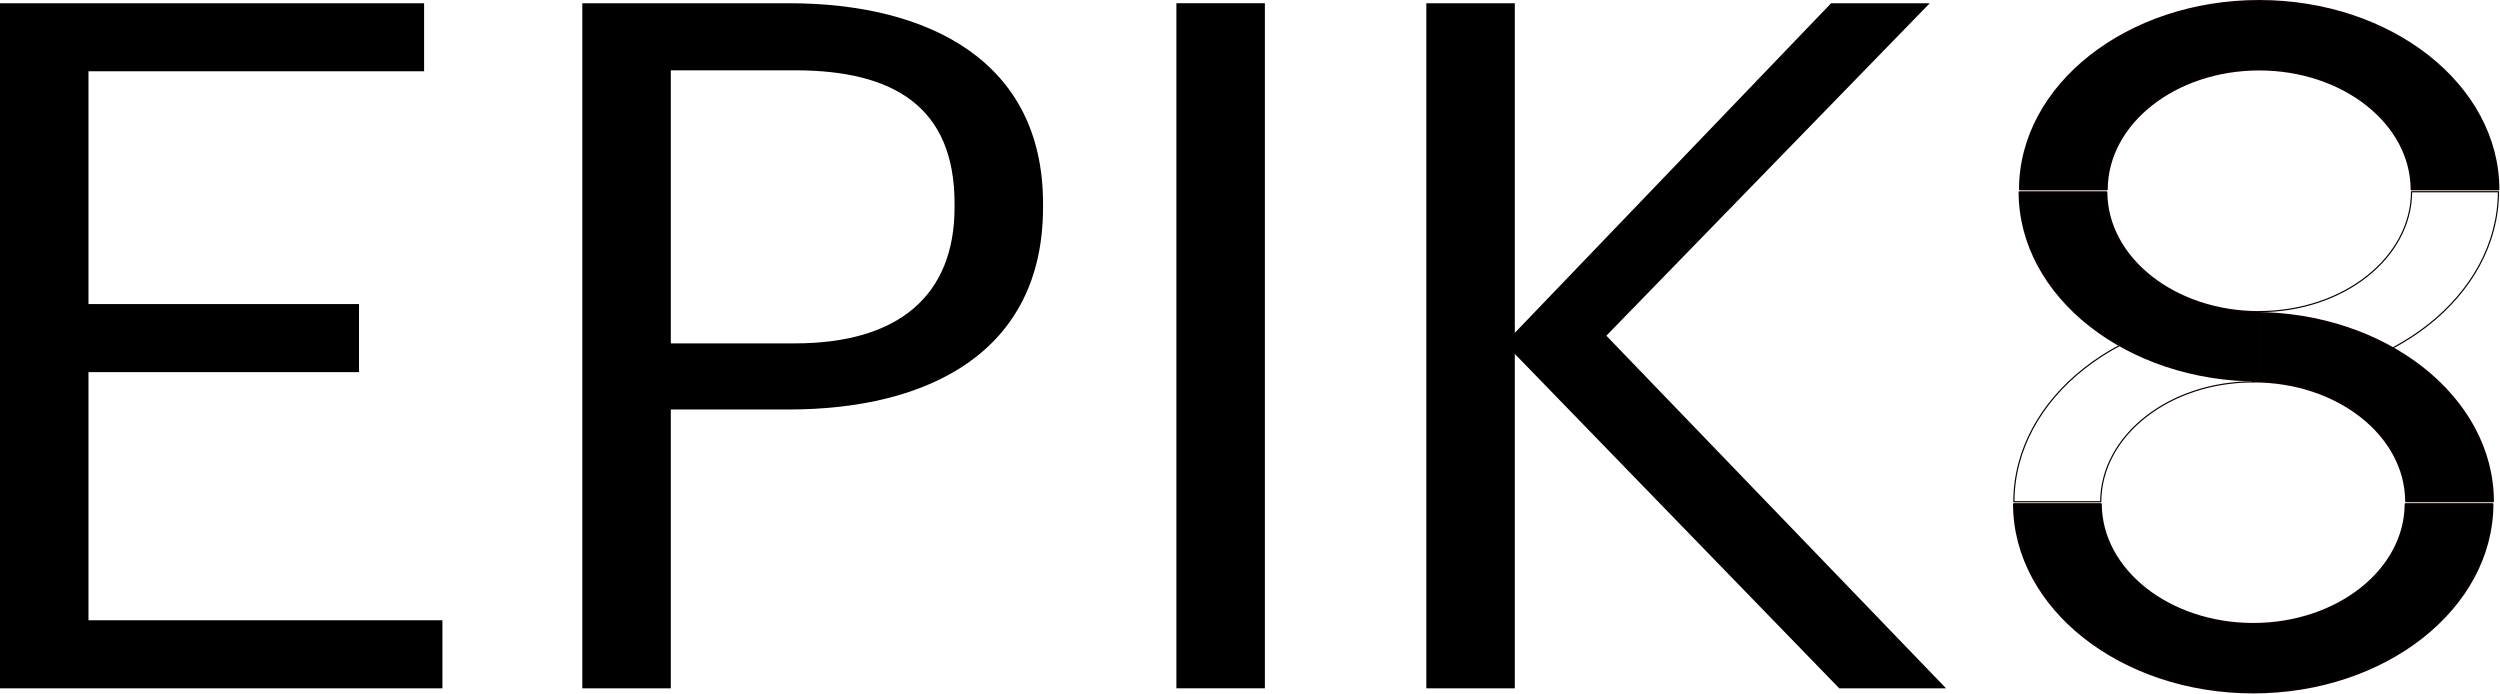
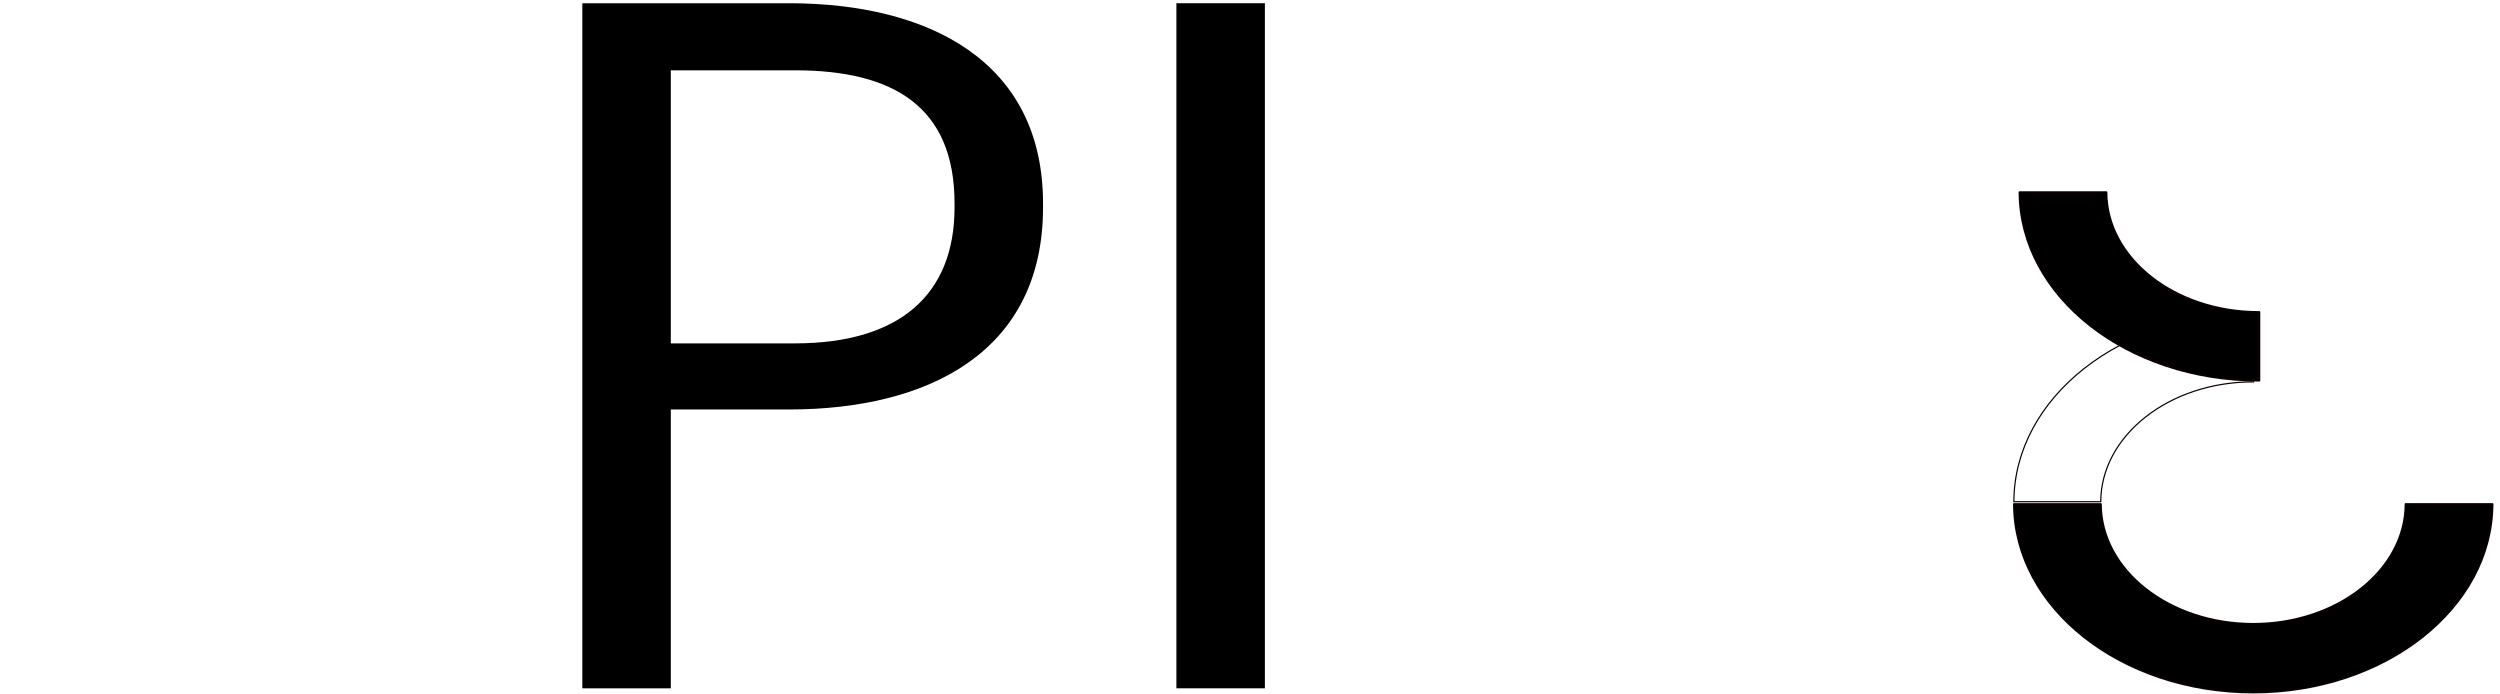
<svg xmlns="http://www.w3.org/2000/svg" width="100%" height="100%" viewBox="0 0 1311 364" version="1.1" xml:space="preserve" style="fill-rule:evenodd;clip-rule:evenodd;stroke-linecap:round;stroke-linejoin:round;stroke-miterlimit:1.5;">
-   <path d="M0,360.949l232,-0l0,-35.674l-185.6,-0l0,-130.135l141.867,-0l-0,-35.674l-141.867,-0l0,-122.096l176,-0l0,-35.675l-222.4,0l0,359.254Z" style="fill-rule:nonzero;" />
  <path d="M305.369,360.949l46.4,-0l0,-146.214l61.867,0c72.533,0 133.333,-29.644 133.333,-106.017l0,-2.01c0,-74.865 -60.266,-105.013 -133.333,-105.013l-108.267,0l0,359.254Zm46.4,-180.883l0,-143.199l65.067,0c51.733,0 83.733,19.093 83.733,69.841l0,2.01c0,46.225 -29.333,71.348 -83.733,71.348l-65.067,0Z" style="fill-rule:nonzero;" />
  <rect x="616.903" y="1.695" width="46.4" height="359.253" style="fill-rule:nonzero;" />
-   <path d="M747.969,360.949l46.4,-0l0,-175.356l170.134,175.356l56,-0l-178.134,-184.903l169.6,-174.351l-51.733,0l-165.867,172.844l0,-172.844l-46.4,0l0,359.254Z" style="fill-rule:nonzero;" />
  <g>
    <path d="M1101.68,264.33c0.151,34.707 35.901,62.845 79.912,62.845c44.012,-0 79.762,-28.138 79.912,-62.845l45.552,0c-0.15,54.548 -56.311,98.794 -125.464,98.794c-69.152,-0 -125.313,-44.246 -125.463,-98.794l45.551,0Z" style="stroke:#0a0000;stroke-width:1px;" />
-     <path d="M1104.81,99.294c0.15,-34.707 35.901,-62.845 79.912,-62.845c44.012,0 79.762,28.138 79.912,62.845l45.552,-0c-0.15,-54.548 -56.311,-98.794 -125.464,-98.794c-69.152,0 -125.313,44.246 -125.463,98.794l45.551,-0Z" style="stroke:#0a0000;stroke-width:1px;" />
-     <path d="M1184.44,163.399l0.28,0.001c44.012,-0 79.762,-28.138 79.912,-62.844l45.552,-0c-0.15,54.547 -56.311,98.793 -125.464,98.793l-0.28,-0l0,-35.95Z" style="fill:none;stroke:#0a0000;stroke-width:0.63px;" />
-     <path d="M1181.57,200.044l0.281,-0.001c44.011,0 79.761,28.138 79.912,62.844l45.551,0c-0.15,-54.547 -56.311,-98.793 -125.463,-98.793l-0.281,0l0,35.95Z" style="stroke:#0a0000;stroke-width:1px;" />
    <path d="M1181.82,200.256l-0.281,-0.001c-44.011,-0 -79.761,28.138 -79.912,62.844l-45.551,0c0.15,-54.547 56.311,-98.793 125.463,-98.793l0.281,0l-0,35.95Z" style="fill:none;stroke:#0a0000;stroke-width:0.63px;" />
    <path d="M1059.05,100.792c0.151,54.548 56.312,98.794 125.464,98.794l0.28,-0.001l0,-35.949l-0.28,0c-44.012,0 -79.762,-28.137 -79.912,-62.844l-45.552,0" style="stroke:#0a0000;stroke-width:1px;" />
  </g>
</svg>